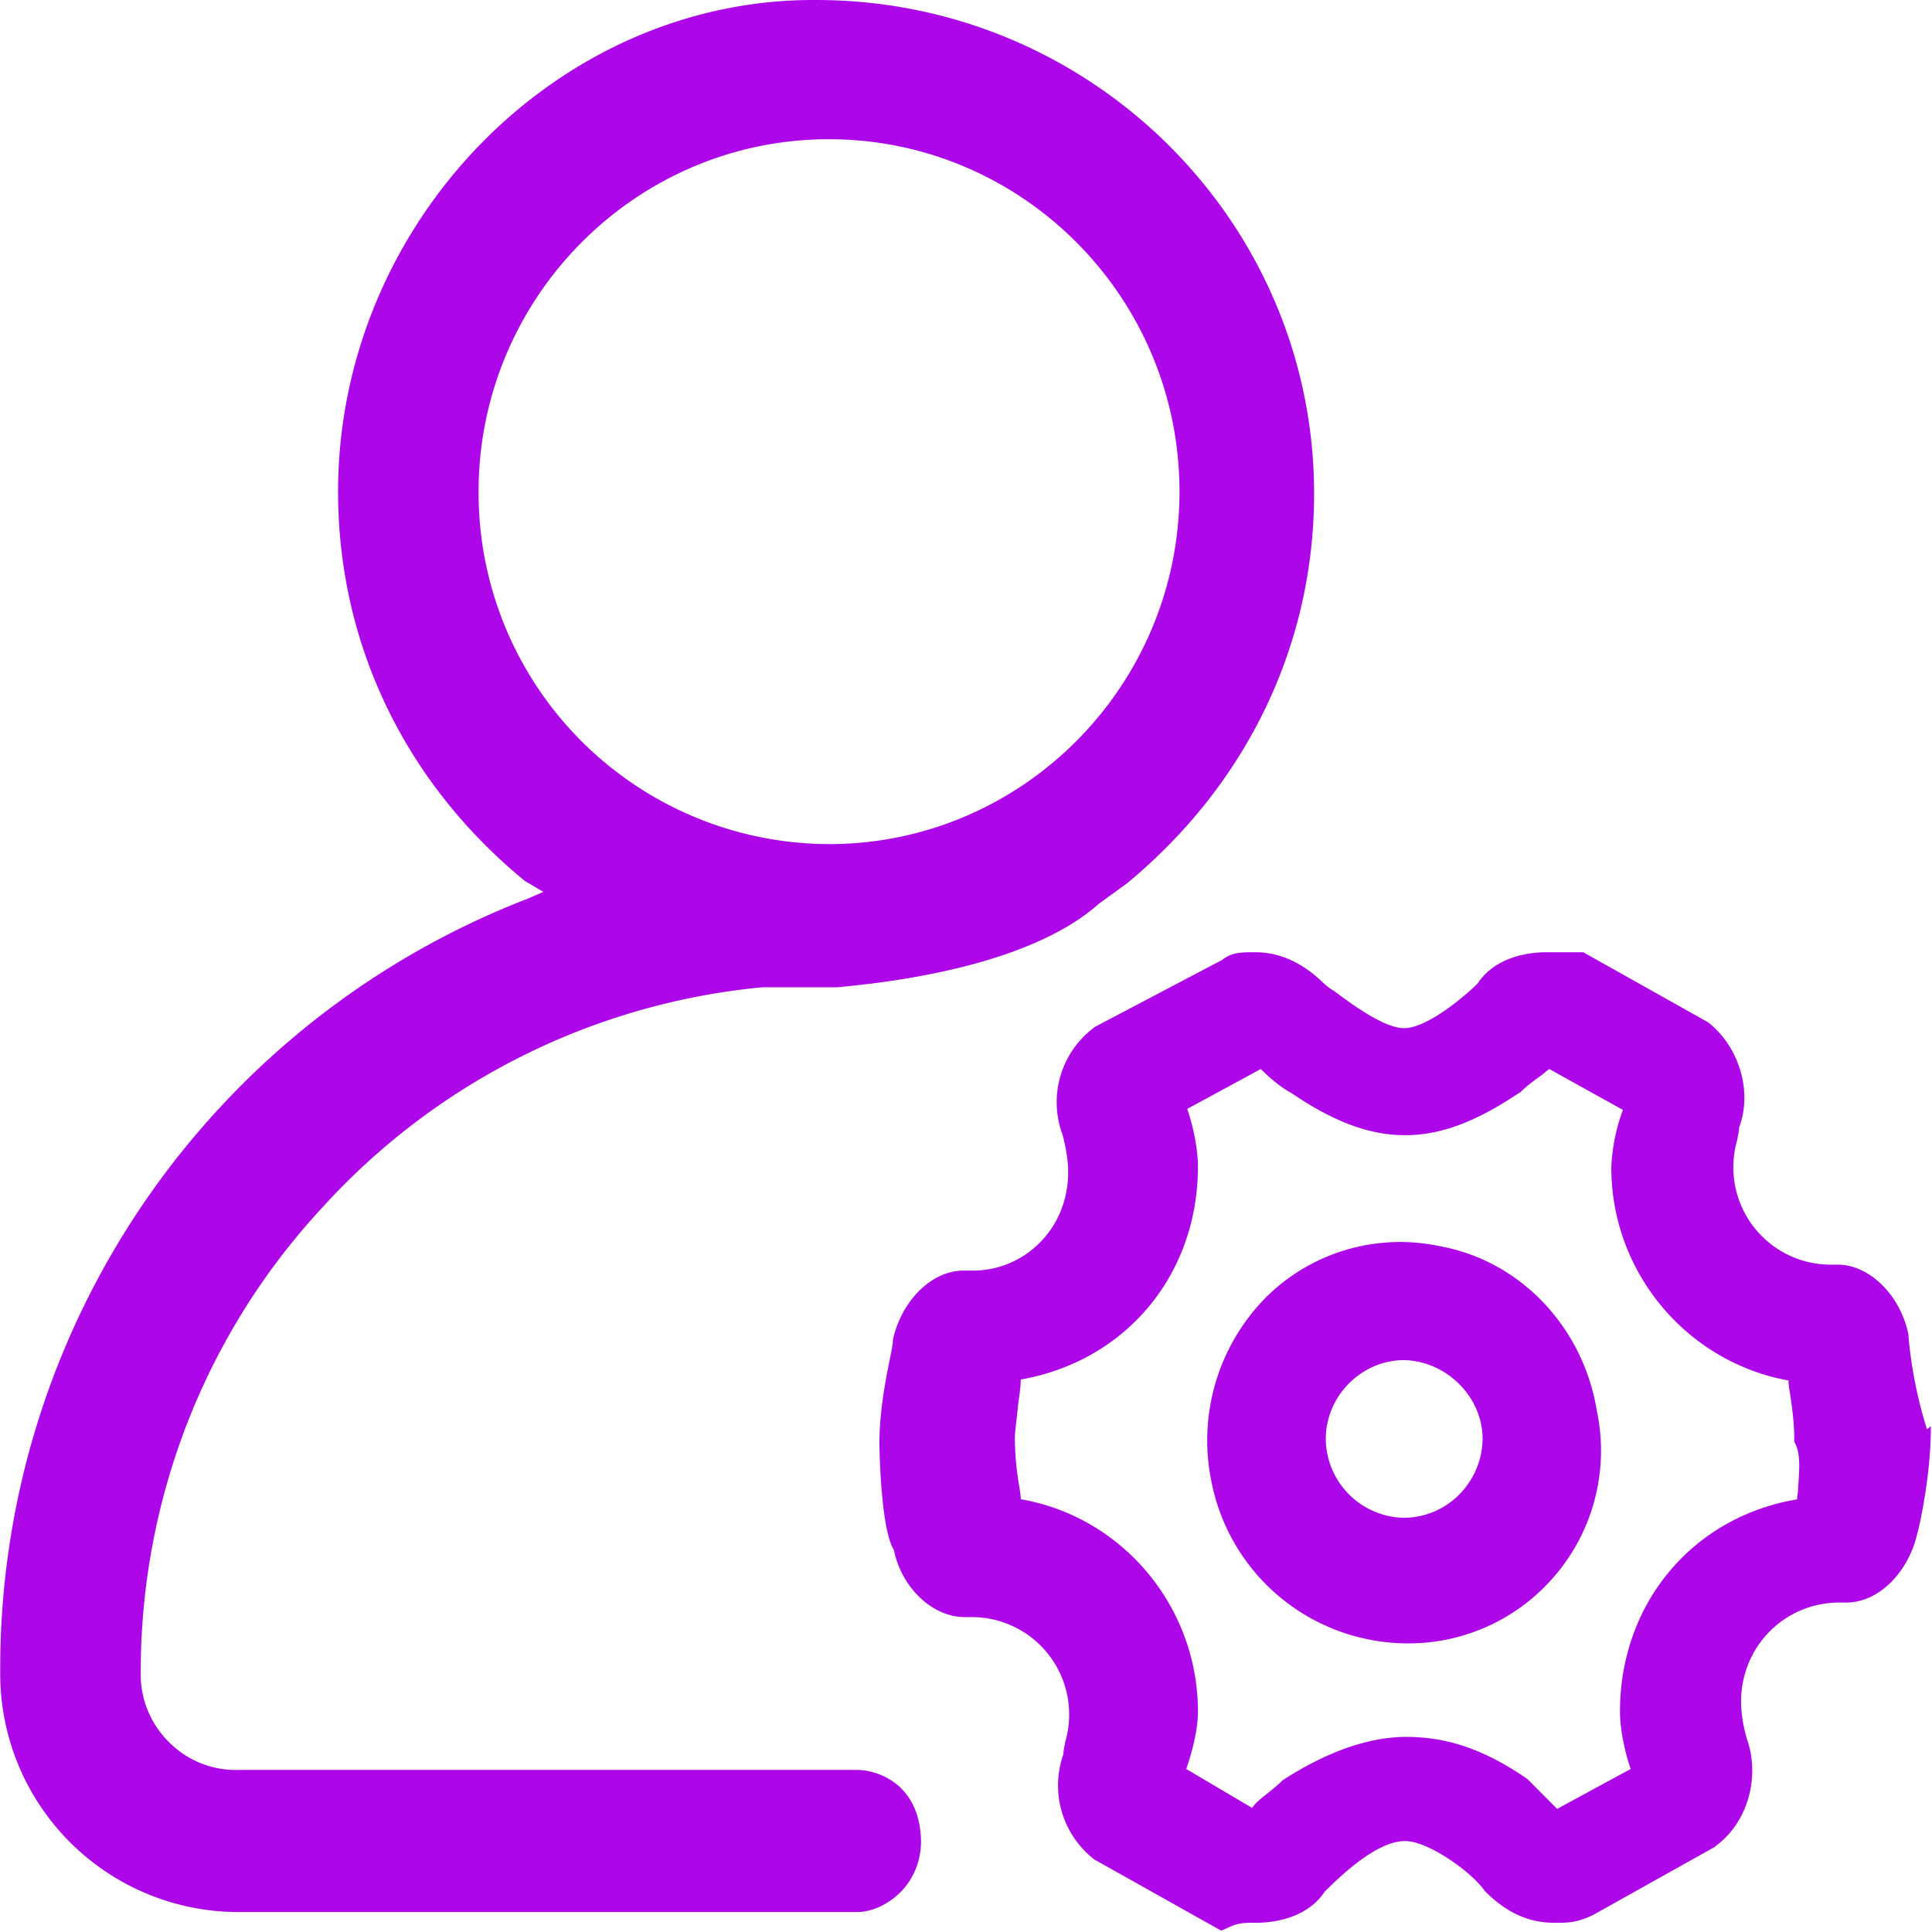
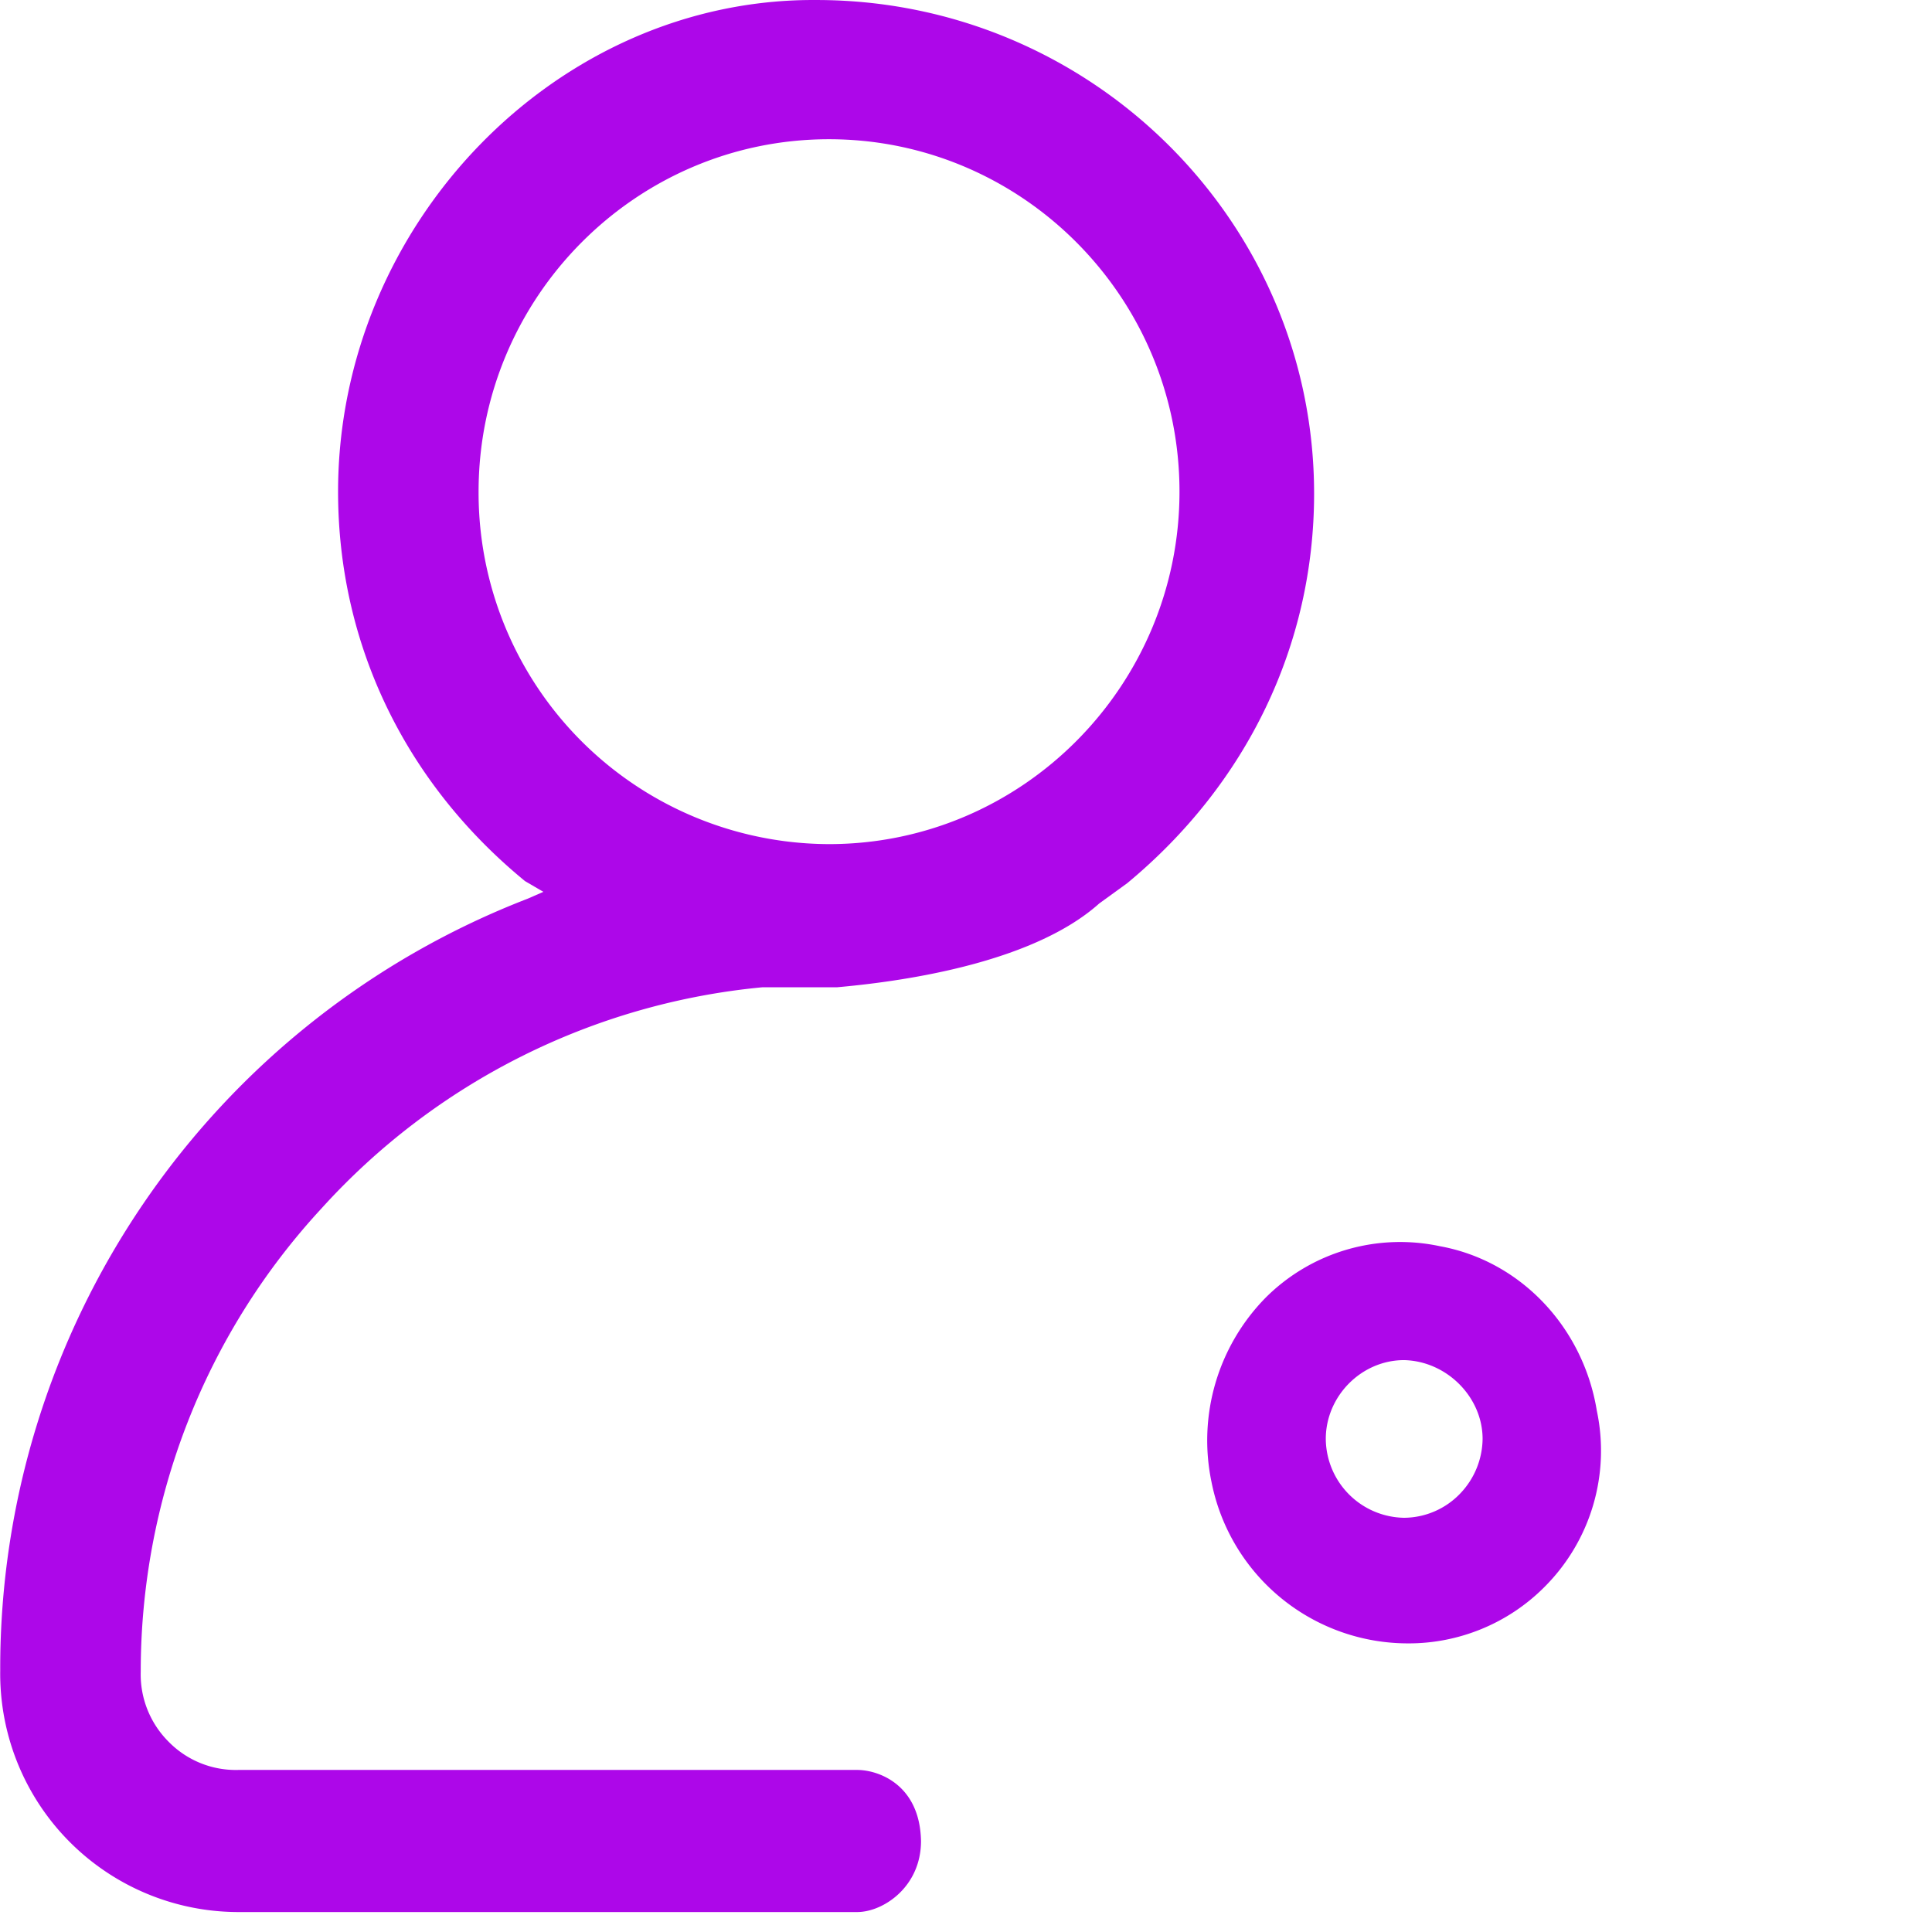
<svg xmlns="http://www.w3.org/2000/svg" t="1749178162077" class="icon" viewBox="0 0 1024 1024" version="1.1" p-id="3281" width="256" height="256">
  <path d="M818.608 841.122a102.041 102.041 0 0 0 27.742-93.4c-7.22-44.341-40.532-79.473-83.168-87.204a100.847 100.847 0 0 0-92.377 27.287 107.896 107.896 0 0 0-28.708 97.55 106.134 106.134 0 0 0 104.656 85.669c26.15 0 52.356-10.289 71.855-29.902z m-32.801-78.449a42.522 42.522 0 0 1-11.824 28.878 41.499 41.499 0 0 1-29.788 12.904 42.181 42.181 0 0 1-41.499-41.783c0-22.739 18.93-41.783 41.499-41.783 22.625 0.512 41.612 19.612 41.612 41.783z" fill="#ad07e9" p-id="3282" />
-   <path d="M1021.325 757.499a232.733 232.733 0 0 1-9.778-49.002v-1.023c-4.093-20.636-20.465-37.178-37.462-37.178h-3.581a51.617 51.617 0 0 1-49.741-66.057c0.512-3.07 1.023-5.116 1.023-6.708 7.163-19.044 0-42.806-16.486-55.71l-66.17-37.121h-19.499c-6.14 0-26.15 1.023-36.382 16.486-7.731 7.731-27.23 23.762-39.054 23.762-10.233 0-26.718-11.938-36.951-19.612a32.005 32.005 0 0 1-6.14-4.661c-10.801-10.346-22.568-15.974-35.928-15.974-7.163 0-12.279 0-17.452 4.093l-67.705 35.643-0.568 0.512a49.4 49.4 0 0 0-16.372 56.222s3.07 10.346 3.07 20.124c0 13.928-5.116 27.344-14.894 37.178a49.798 49.798 0 0 1-36.951 14.951h-3.581c-16.941 0-32.858 15.974-37.462 36.61v1.023c0 0.568-0.512 3.638-1.023 6.253-2.047 10.233-6.14 28.878-6.14 47.922 0 0.568 0.512 44.909 7.674 56.279 4.093 20.124 20.522 35.586 37.519 35.586h3.525a51.617 51.617 0 0 1 49.798 66.057c-0.568 3.127-1.023 5.116-1.023 6.708a49.628 49.628 0 0 0 16.429 55.71l67.194 37.69 2.558-1.023c6.196-3.127 8.754-3.127 15.917-3.127 6.196 0 26.15-1.023 36.439-16.486 17.452-17.566 31.835-26.832 42.636-26.832 12.279 0 35.359 16.486 42.067 26.32l0.512 0.512c10.801 10.801 22.568 16.486 36.382 16.486 7.731 0 11.824 0 20.579-4.093l64.635-36.155 0.512-0.512c16.941-12.393 23.592-36.61 16.429-56.734 0 0-3.07-9.835-3.07-19.612 0-29.39 23.08-52.641 52.3-52.641h3.638c16.941 0 32.801-15.974 37.462-36.61 0.512-1.08 7.163-29.447 7.163-55.71v-1.08l-2.047 1.535z m-341.767 186.289c-2.558 2.615-4.605 4.15-7.163 6.253-3.127 2.501-6.708 5.116-8.754 8.186l-34.904-20.636c3.07-8.754 6.196-20.636 6.196-30.413 0-55.71-40.077-103.235-93.912-112.558 0-2.558-0.568-5.116-1.023-8.186a156.217 156.217 0 0 1-2.103-23.251c0-5.116 1.08-11.369 1.592-17.509 0.512-4.661 1.535-9.835 1.535-14.496 55.426-9.778 93.912-55.142 93.912-112.956 0-9.323-2.615-21.716-5.685-30.47l38.997-21.147c4.15 4.093 9.778 9.266 16.486 12.904 22 14.951 40.987 22.17 59.974 22.17 18.475 0 36.951-6.708 60.088-22.17l1.023-0.568c3.581-3.581 7.163-6.14 10.801-8.754 1.478-1.023 3.013-2.558 4.548-3.581l38.997 21.659a100.392 100.392 0 0 0-6.14 30.47c0 55.71 40.021 103.178 93.912 112.956 0 2.615 0.568 5.173 1.023 8.3 1.023 6.708 2.047 14.951 2.047 23.194v1.023l0.568 1.023c3.013 6.253 1.99 15.008 1.478 23.251 0 2.047-0.512 4.15-0.512 6.196-55.426 9.266-93.912 55.199-93.912 112.501 0 9.266 2.558 21.602 5.685 30.413l-38.997 21.147-15.406-15.462-0.568-0.512c-22.512-15.462-42.067-22.17-64.124-22.17-19.499 0-41.499 7.731-64.124 22.17l-1.535 1.023z" fill="#ad07e9" p-id="3283" />
  <path d="M454.33 938.104H126.32a49.798 49.798 0 0 1-36.951-14.951 50.367 50.367 0 0 1-14.78-37.121c0-90.842 33.824-178.558 95.902-245.638a360.924 360.924 0 0 1 233.472-117.106H443.529c29.22-2.615 102.098-11.369 139.049-44.398l14.894-10.801c63.612-52.698 99.028-126.485 99.028-206.47C696.499 117.17 577.973 0.008 432.728 0.008 295.157-1.015 179.188 118.705 179.188 260.596c0 79.984 34.904 153.772 99.085 206.413l9.721 5.685-8.186 3.581A437.1 437.1 0 0 0 0.119 885.463a126.315 126.315 0 0 0 126.201 127.963h328.009c13.814 0 33.824-13.359 33.824-37.633-0.568-29.959-22.568-37.69-33.881-37.69zM253.658 260.596c0-102.666 83.111-186.801 185.72-186.801 102.155 0 185.777 83.566 185.777 186.801 0 102.666-83.111 186.801-185.777 186.801A186.232 186.232 0 0 1 253.658 260.596z" fill="#ad07e9" p-id="3284" />
</svg>